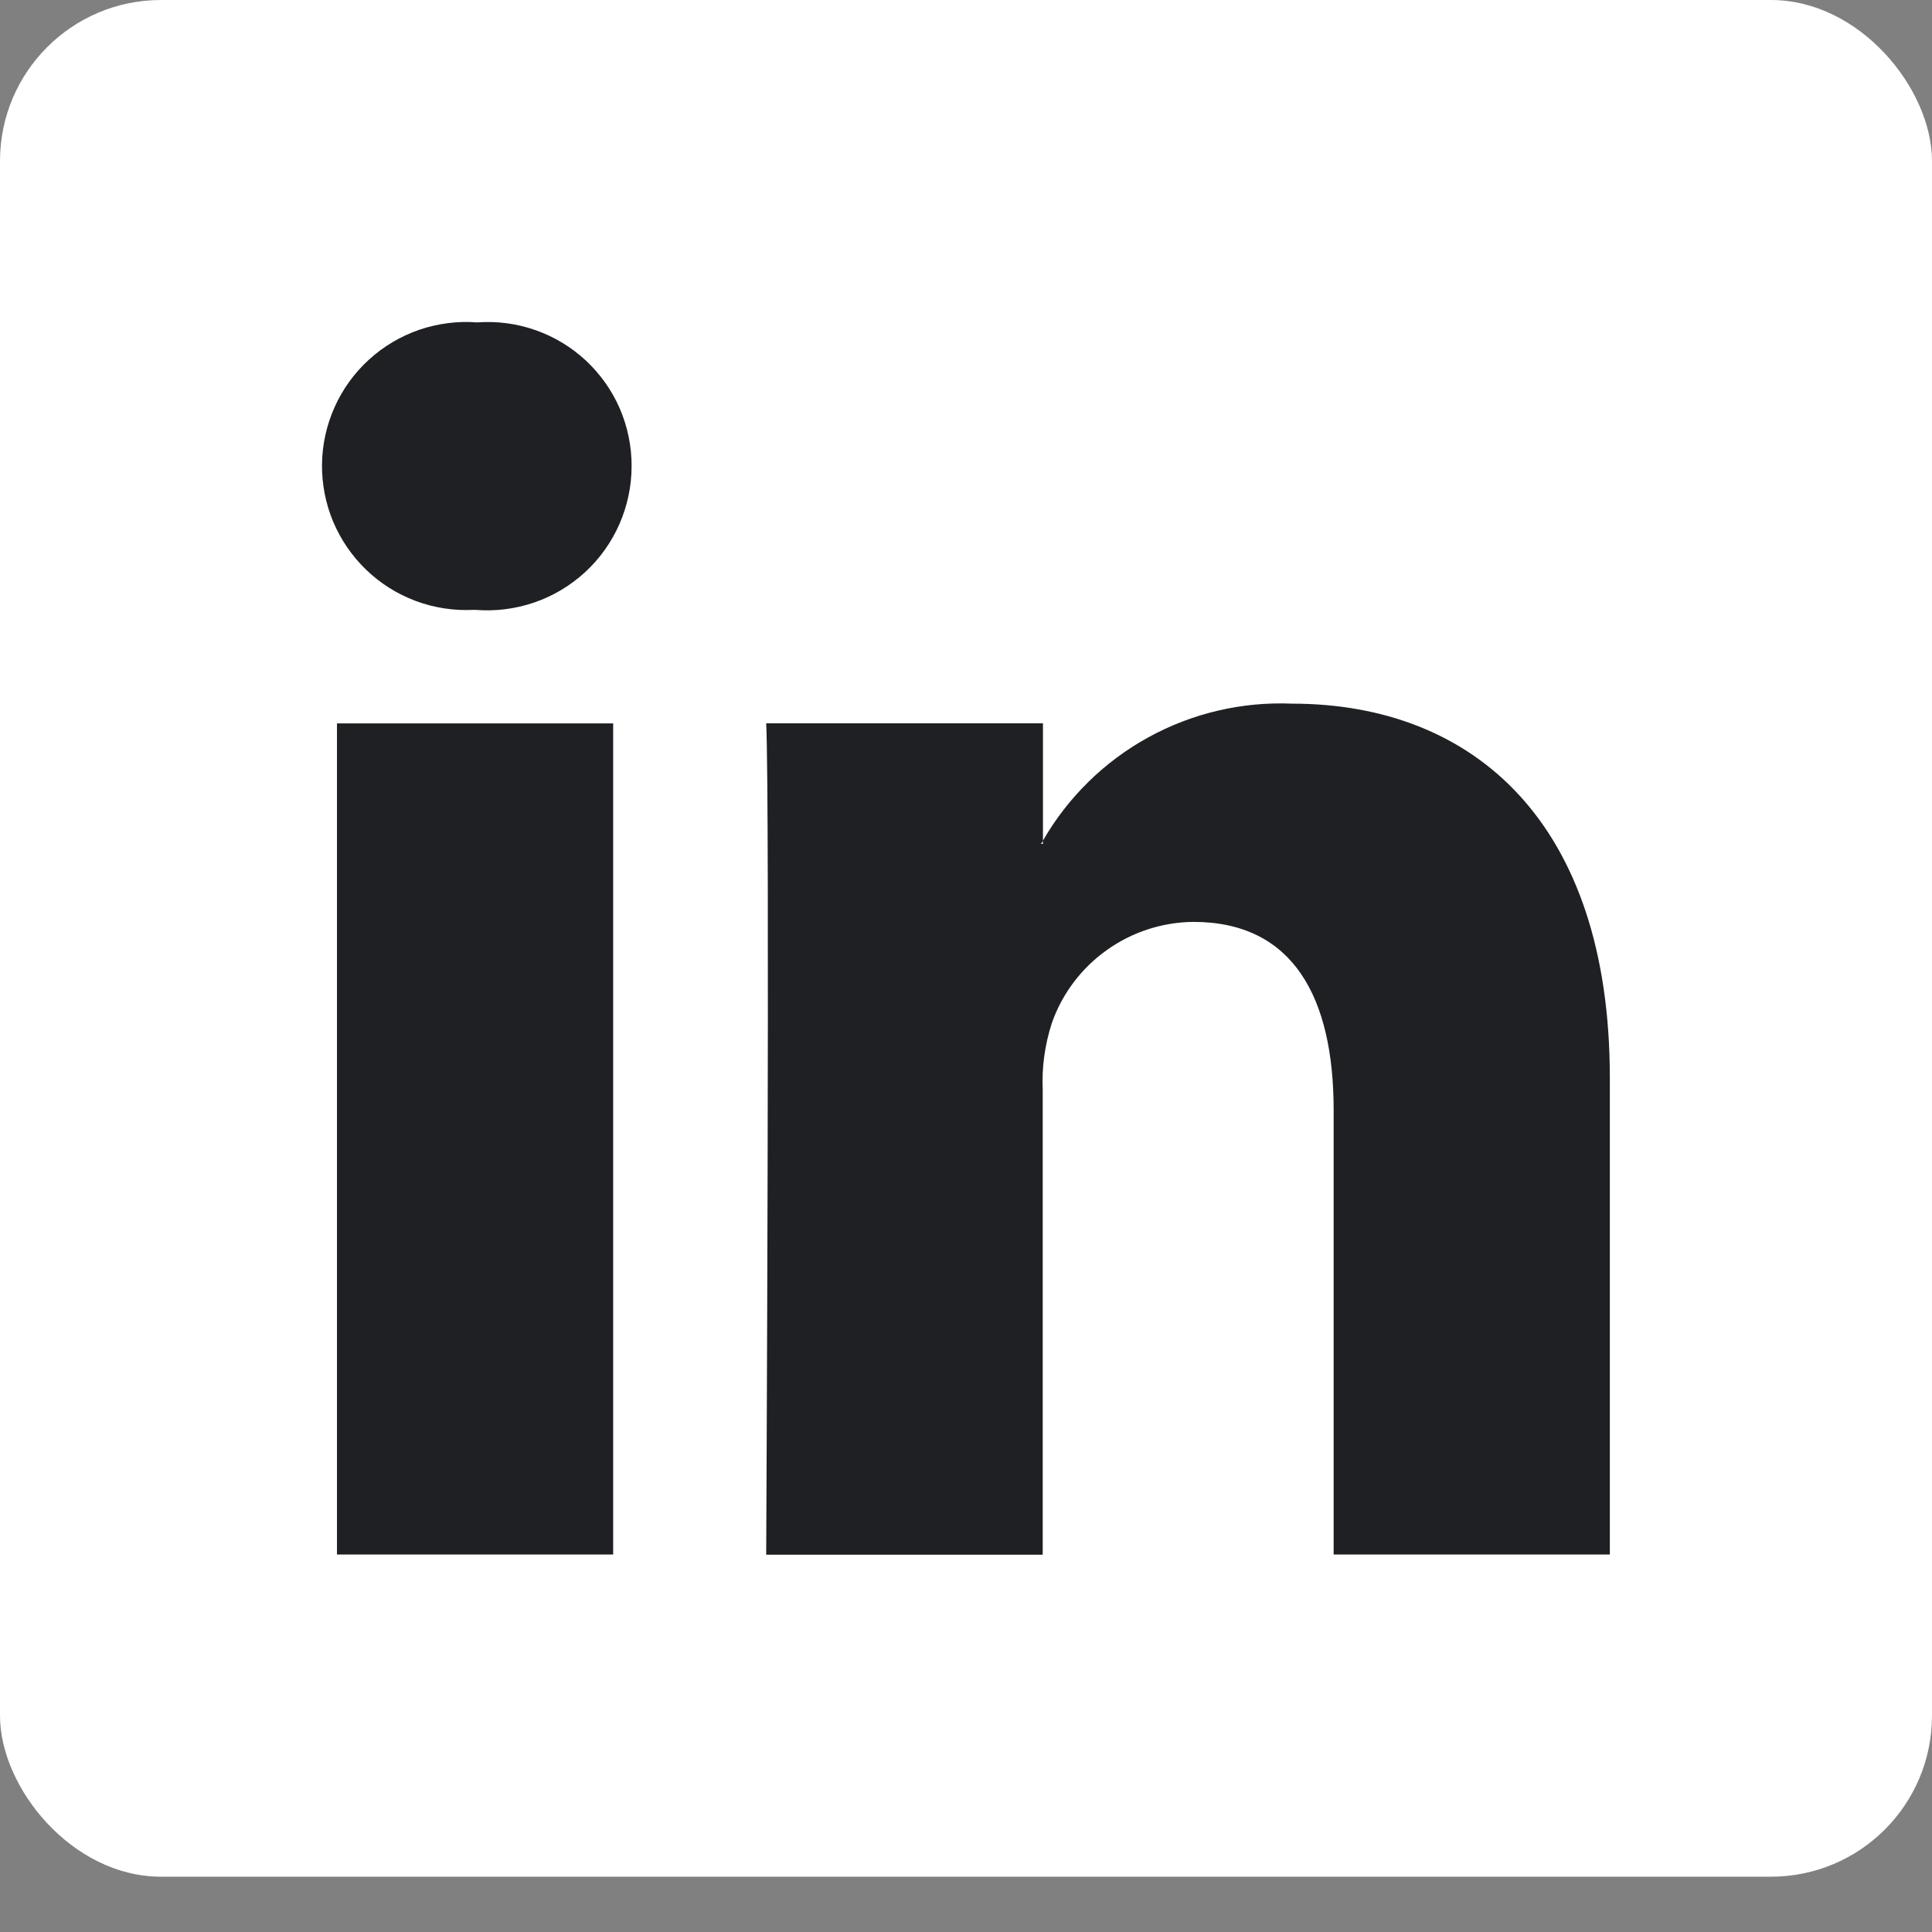
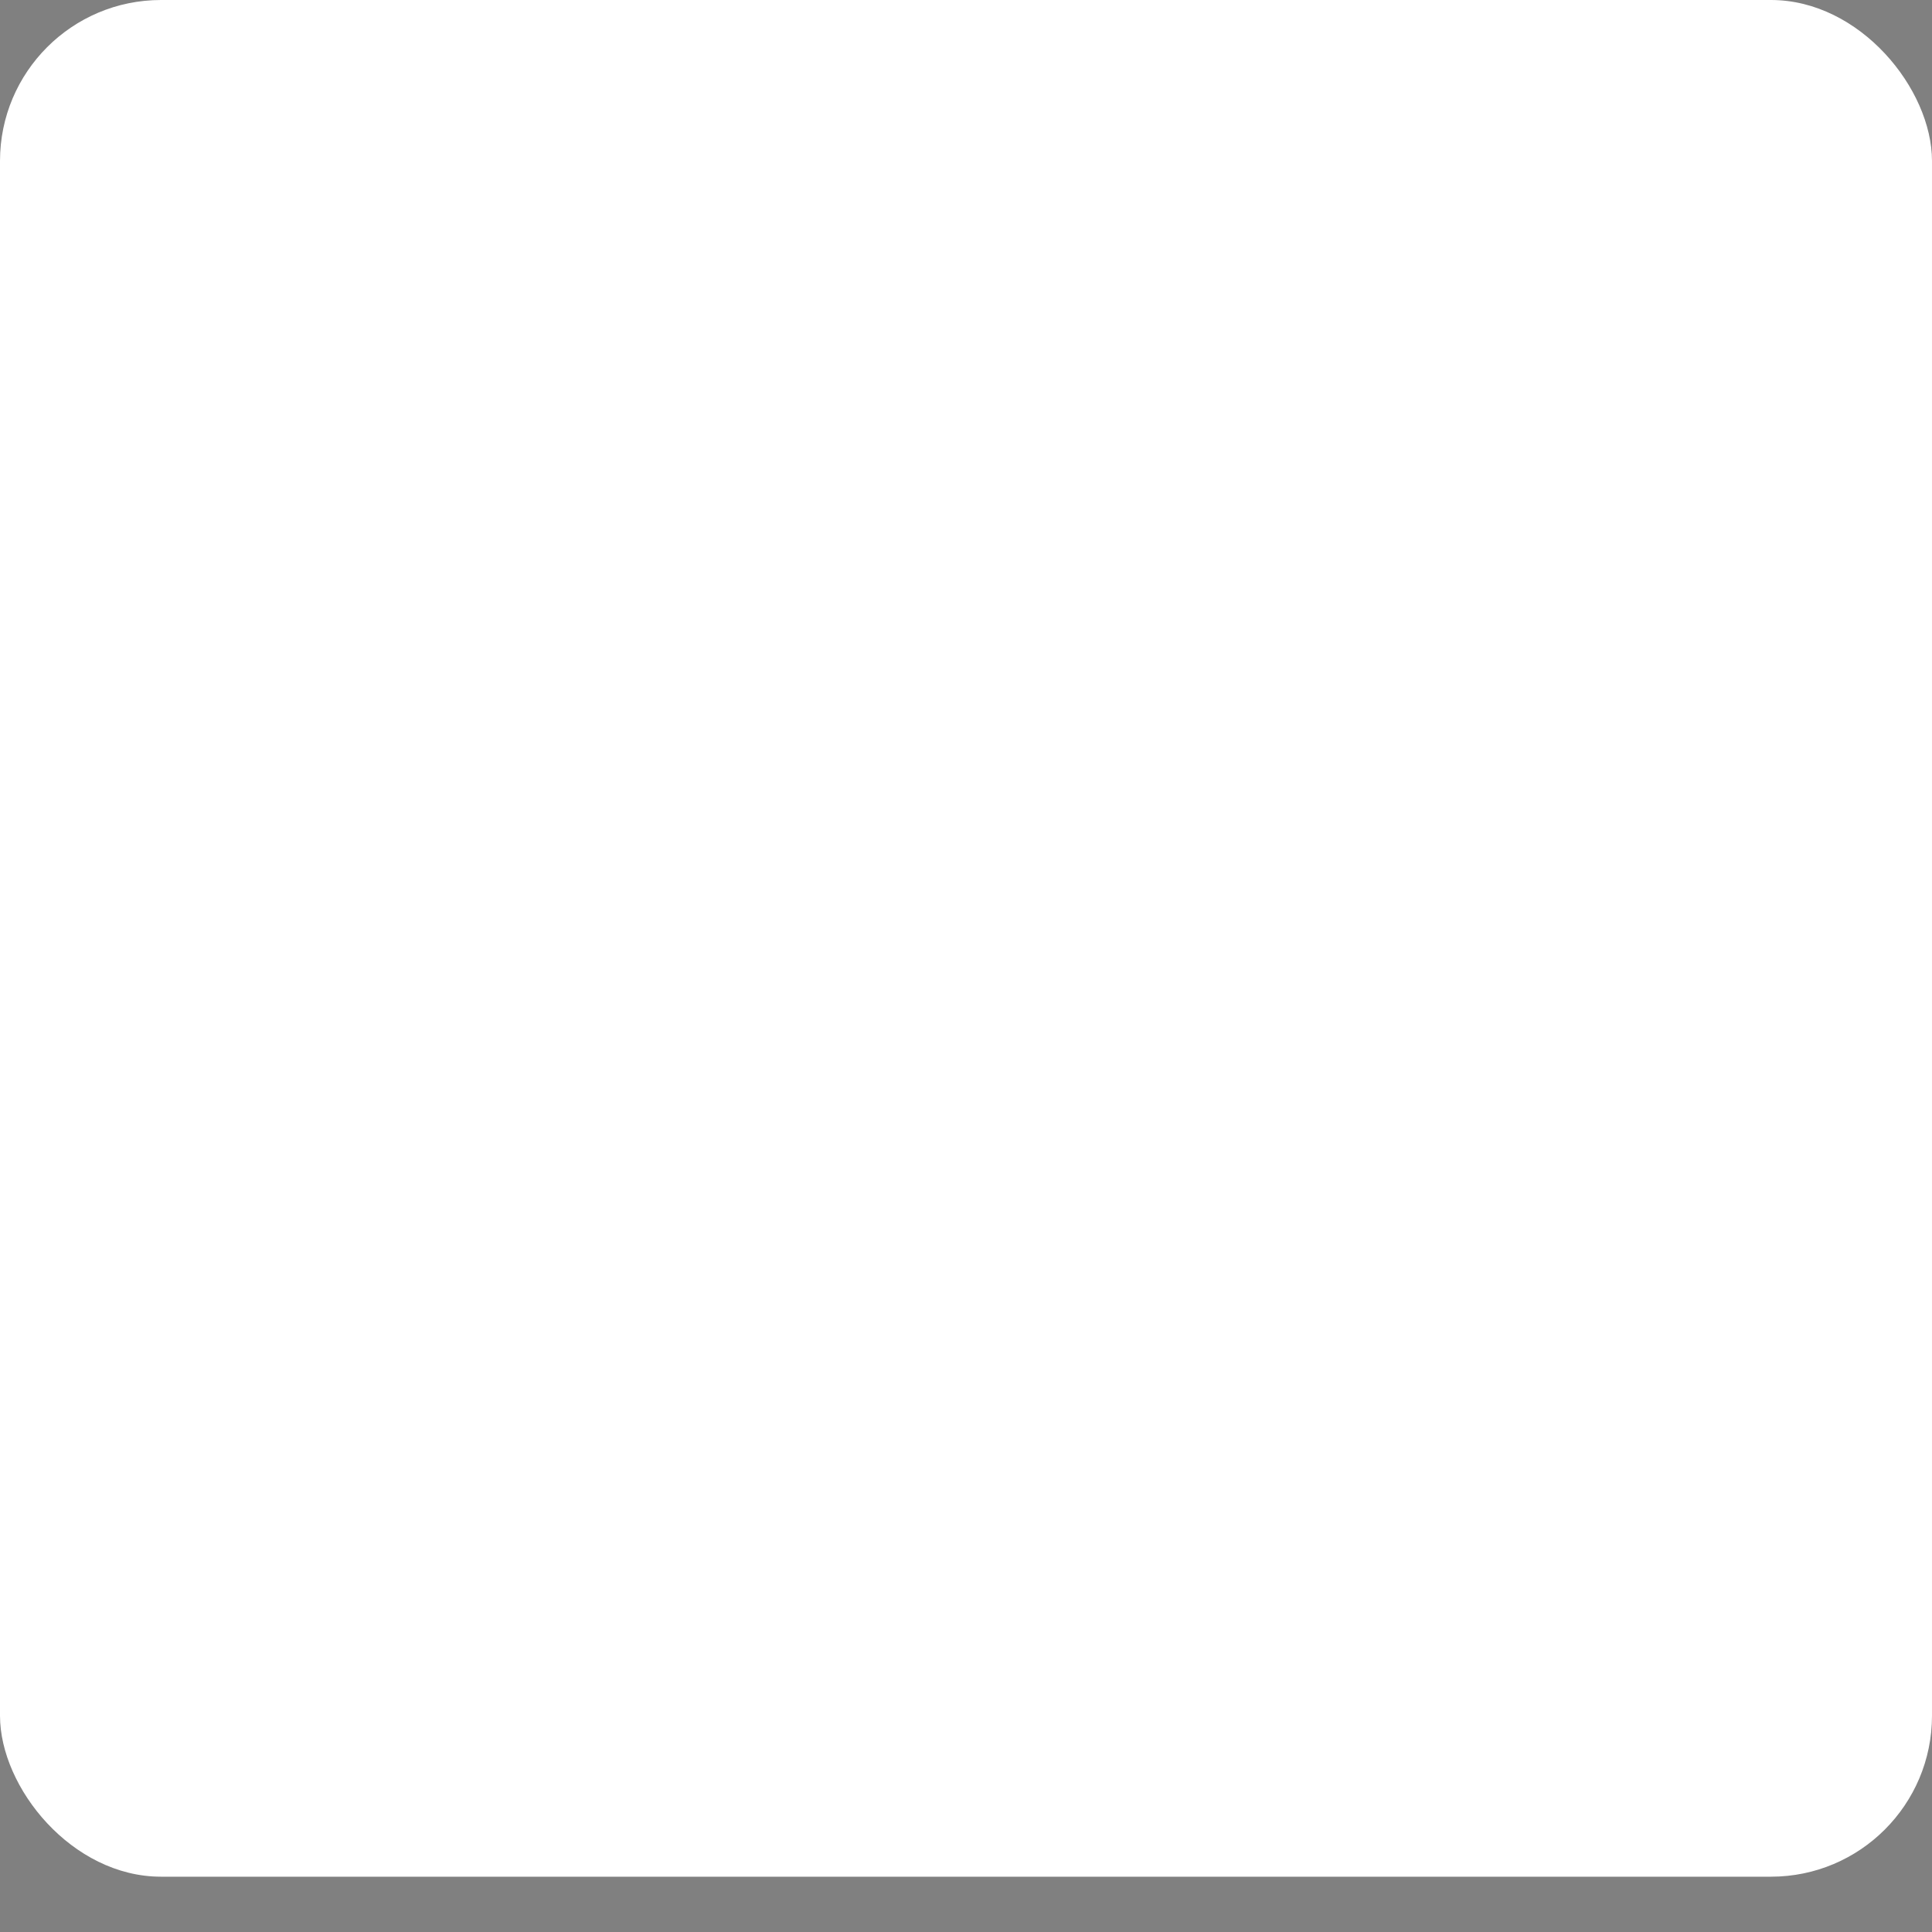
<svg xmlns="http://www.w3.org/2000/svg" fill="none" height="100%" overflow="visible" preserveAspectRatio="none" style="display: block;" viewBox="0 0 24 24" width="100%">
  <rect x="0" y="0" width="24" height="24" fill="#808080" stroke="none" />
  <g id="linkedin 1">
    <rect fill="white" height="23.313" rx="2" width="24" />
-     <path d="M7.846 5.79C7.846 6.038 7.794 6.283 7.695 6.51C7.595 6.737 7.45 6.941 7.267 7.109C7.085 7.276 6.869 7.405 6.635 7.485C6.4 7.565 6.152 7.596 5.905 7.576H5.881C5.637 7.588 5.393 7.551 5.163 7.465C4.934 7.379 4.725 7.248 4.549 7.078C4.372 6.908 4.233 6.704 4.138 6.479C4.044 6.253 3.997 6.01 4 5.766C4.003 5.521 4.057 5.28 4.157 5.056C4.257 4.833 4.402 4.633 4.583 4.468C4.763 4.303 4.976 4.177 5.207 4.097C5.439 4.018 5.684 3.986 5.928 4.005C6.173 3.987 6.42 4.019 6.652 4.101C6.884 4.182 7.097 4.311 7.277 4.478C7.457 4.646 7.601 4.849 7.699 5.074C7.796 5.3 7.847 5.544 7.846 5.79ZM4.186 8.986H7.617V19.311H4.186V8.986ZM19.998 13.389V19.311H16.567V13.789C16.567 12.399 16.07 11.452 14.824 11.452C14.438 11.456 14.062 11.578 13.748 11.803C13.433 12.027 13.195 12.343 13.067 12.707C12.979 12.977 12.94 13.261 12.953 13.544V19.313H9.518C9.518 19.313 9.565 9.953 9.518 8.985H12.956V10.447L12.931 10.483H12.955V10.444C13.265 9.905 13.718 9.46 14.264 9.16C14.809 8.86 15.427 8.715 16.049 8.741C18.306 8.741 19.998 10.217 19.998 13.389Z" fill="#1F2023" id="Vector" />
  </g>
</svg>